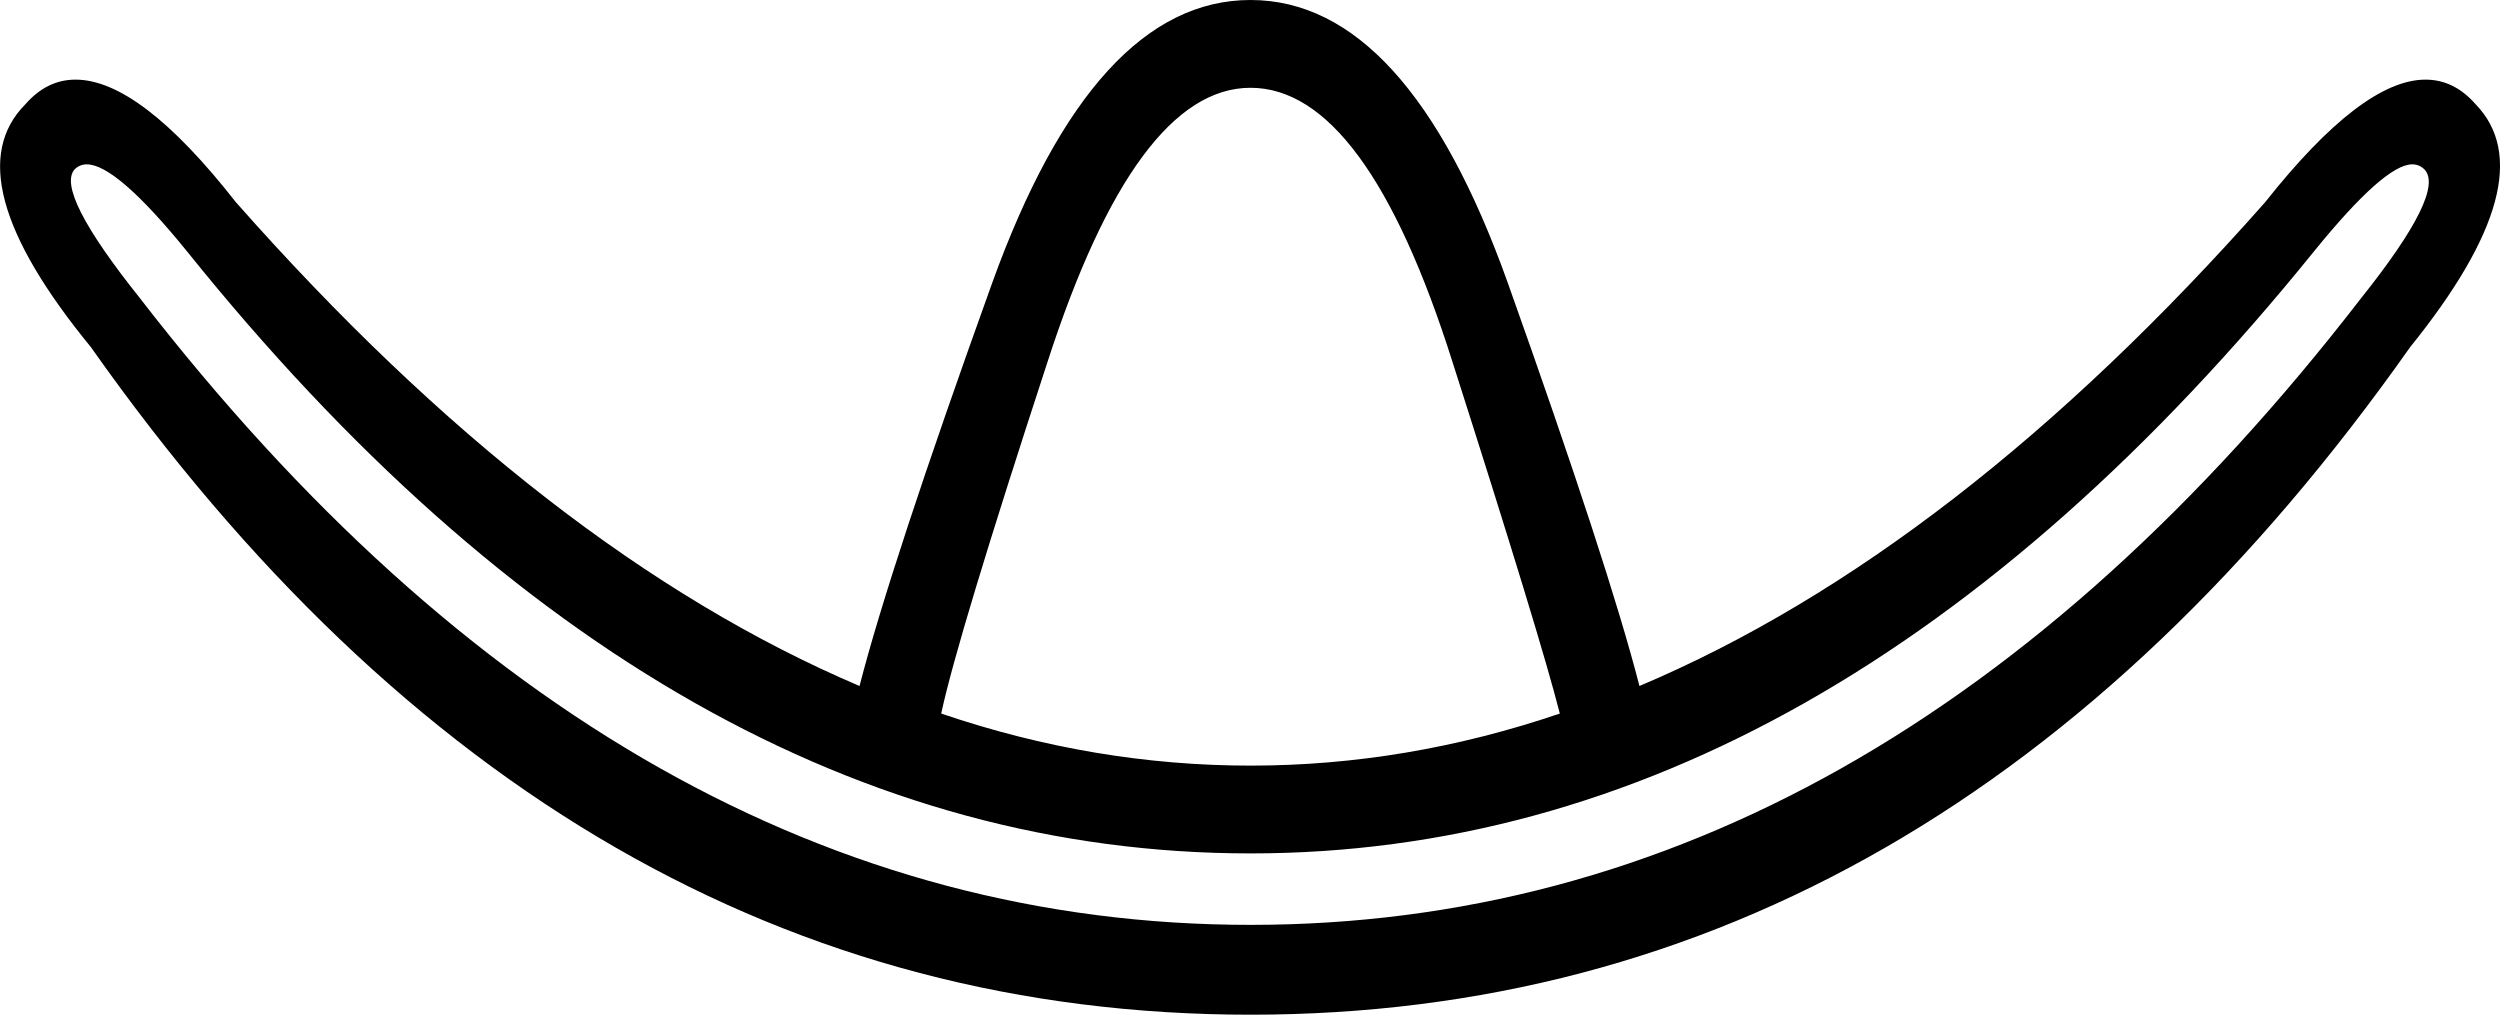
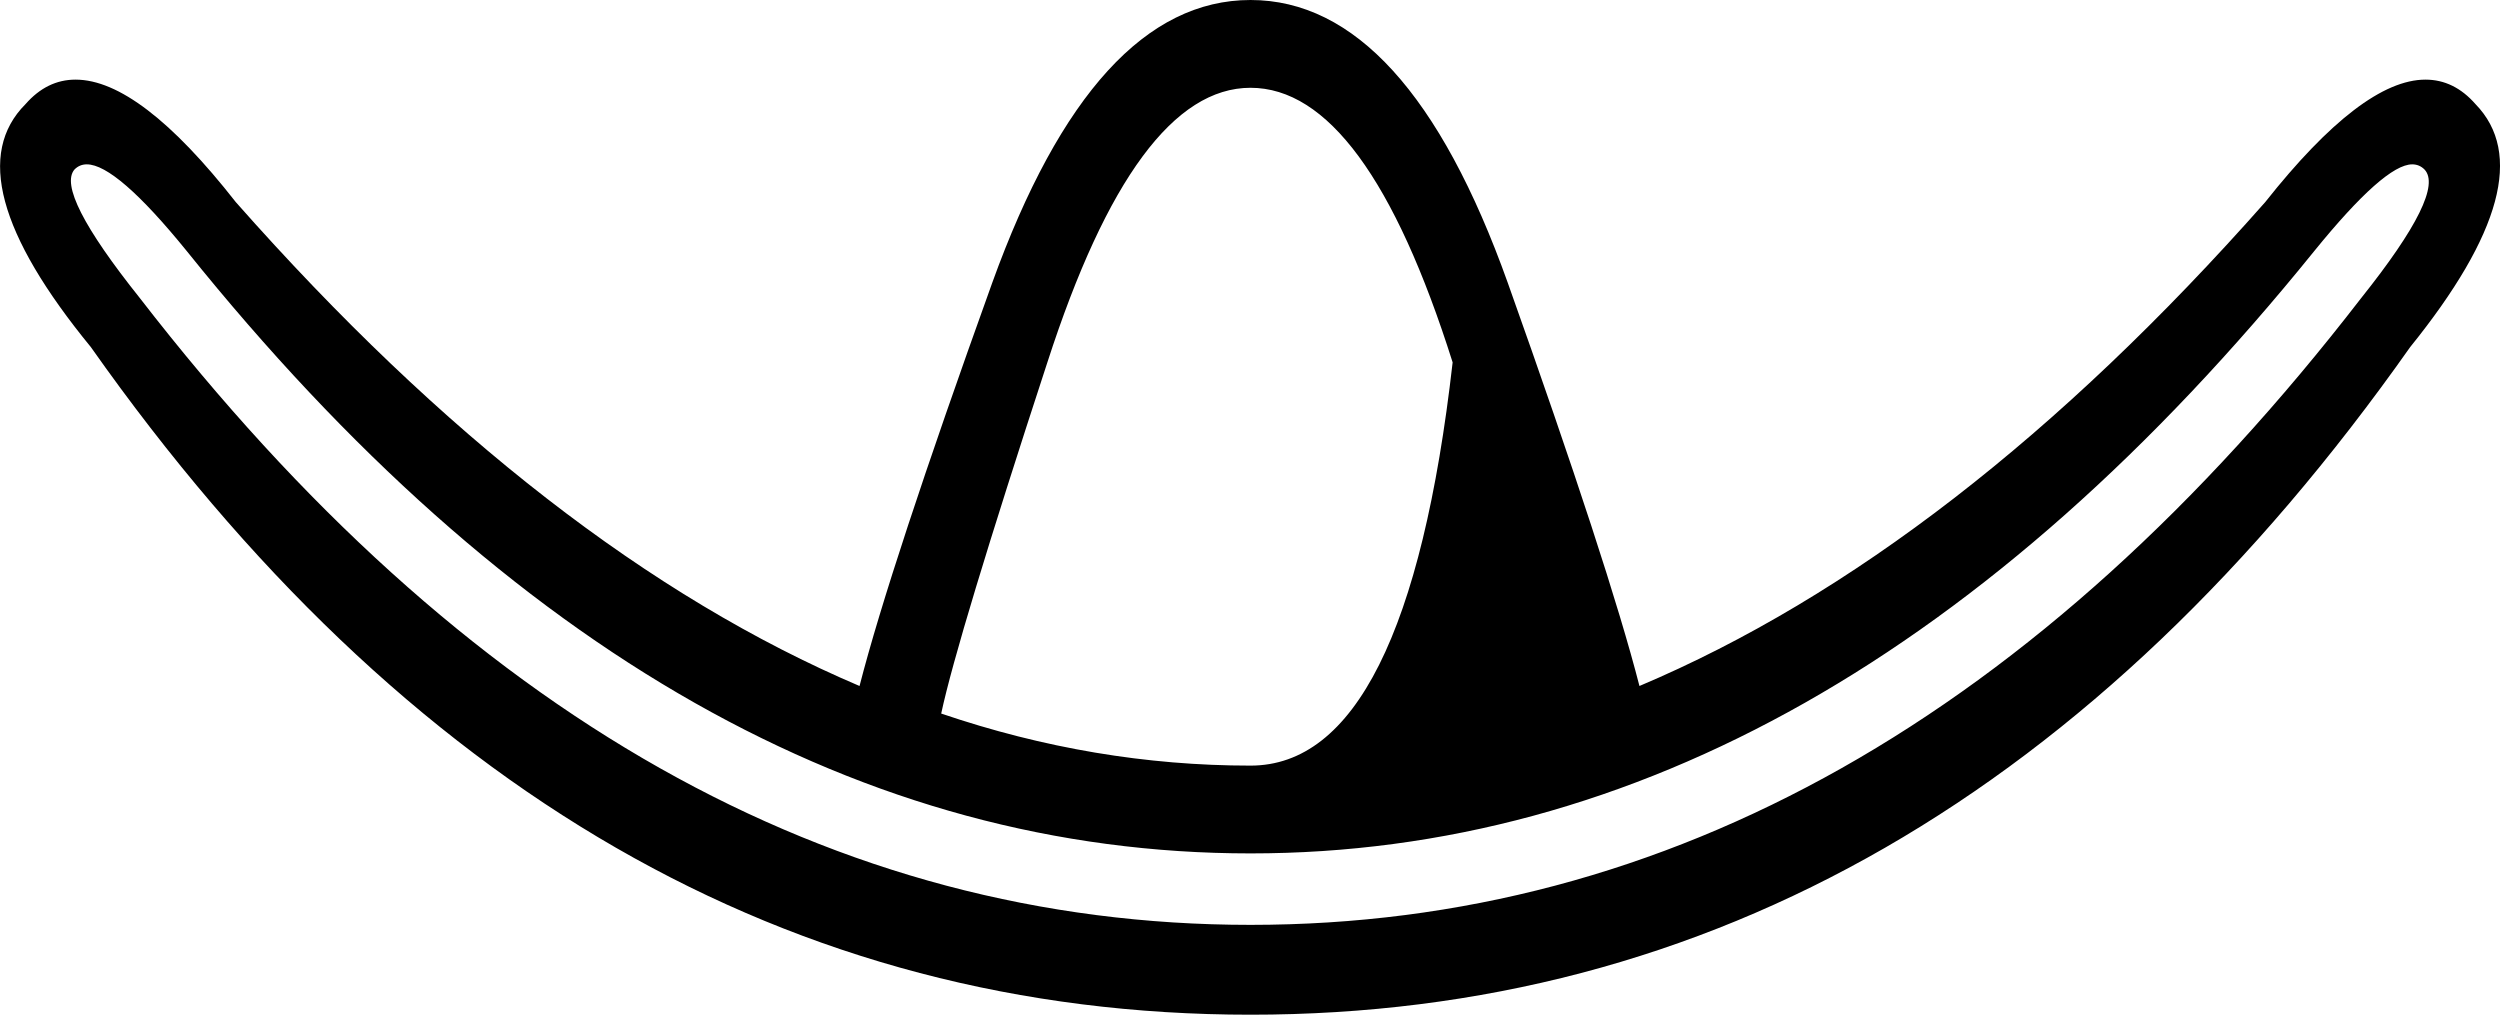
<svg xmlns="http://www.w3.org/2000/svg" width="24.49" height="9.94">
-   <path style="fill:black; stroke:none" d=" M 12.25 0.86  Q 13.38 0.86 14.23 3.55  Q 15.09 6.24 15.28 6.99  Q 13.78 7.5 12.25 7.5  Q 10.72 7.5 9.22 6.99  Q 9.38 6.24 10.26 3.55  Q 11.13 0.86 12.25 0.86  Z  M 23.63 1.61  Q 23.7 1.61 23.75 1.66  Q 23.96 1.88 23.13 2.92  Q 18.39 9.06 12.25 9.06  Q 6.12 9.06 1.37 2.92  Q 0.54 1.88 0.73 1.66  Q 0.78 1.61 0.85 1.61  Q 1.14 1.61 1.83 2.46  Q 6.57 8.36 12.25 8.36  Q 17.9 8.36 22.67 2.46  Q 23.36 1.61 23.63 1.61  Z  M 12.25 0  Q 10.72 0 9.72 2.77  Q 8.72 5.55 8.42 6.72  Q 5.34 5.41 2.31 1.98  Q 1.37 0.78 0.74 0.78  Q 0.46 0.78 0.25 1.02  Q -0.47 1.74 0.89 3.4  Q 5.5 9.94 12.25 9.94  Q 19 9.94 23.61 3.4  Q 24.95 1.74 24.25 1.02  Q 24.04 0.78 23.76 0.78  Q 23.14 0.78 22.19 1.98  Q 19.16 5.41 16.06 6.72  Q 15.76 5.55 14.77 2.77  Q 13.78 0 12.25 0  Z " />
+   <path style="fill:black; stroke:none" d=" M 12.25 0.86  Q 13.38 0.86 14.23 3.55  Q 13.78 7.5 12.25 7.5  Q 10.72 7.5 9.22 6.99  Q 9.38 6.24 10.26 3.55  Q 11.13 0.86 12.25 0.86  Z  M 23.63 1.61  Q 23.7 1.61 23.75 1.66  Q 23.96 1.88 23.13 2.92  Q 18.39 9.06 12.25 9.06  Q 6.12 9.06 1.37 2.92  Q 0.54 1.88 0.73 1.66  Q 0.78 1.61 0.85 1.61  Q 1.14 1.61 1.83 2.46  Q 6.57 8.36 12.25 8.36  Q 17.9 8.36 22.67 2.46  Q 23.36 1.61 23.63 1.61  Z  M 12.25 0  Q 10.72 0 9.72 2.77  Q 8.72 5.55 8.42 6.72  Q 5.34 5.41 2.31 1.98  Q 1.37 0.78 0.74 0.78  Q 0.46 0.78 0.25 1.02  Q -0.47 1.74 0.89 3.4  Q 5.5 9.94 12.25 9.94  Q 19 9.94 23.61 3.4  Q 24.95 1.74 24.25 1.02  Q 24.04 0.78 23.76 0.78  Q 23.14 0.78 22.19 1.98  Q 19.16 5.41 16.06 6.72  Q 15.76 5.55 14.77 2.77  Q 13.78 0 12.25 0  Z " />
</svg>